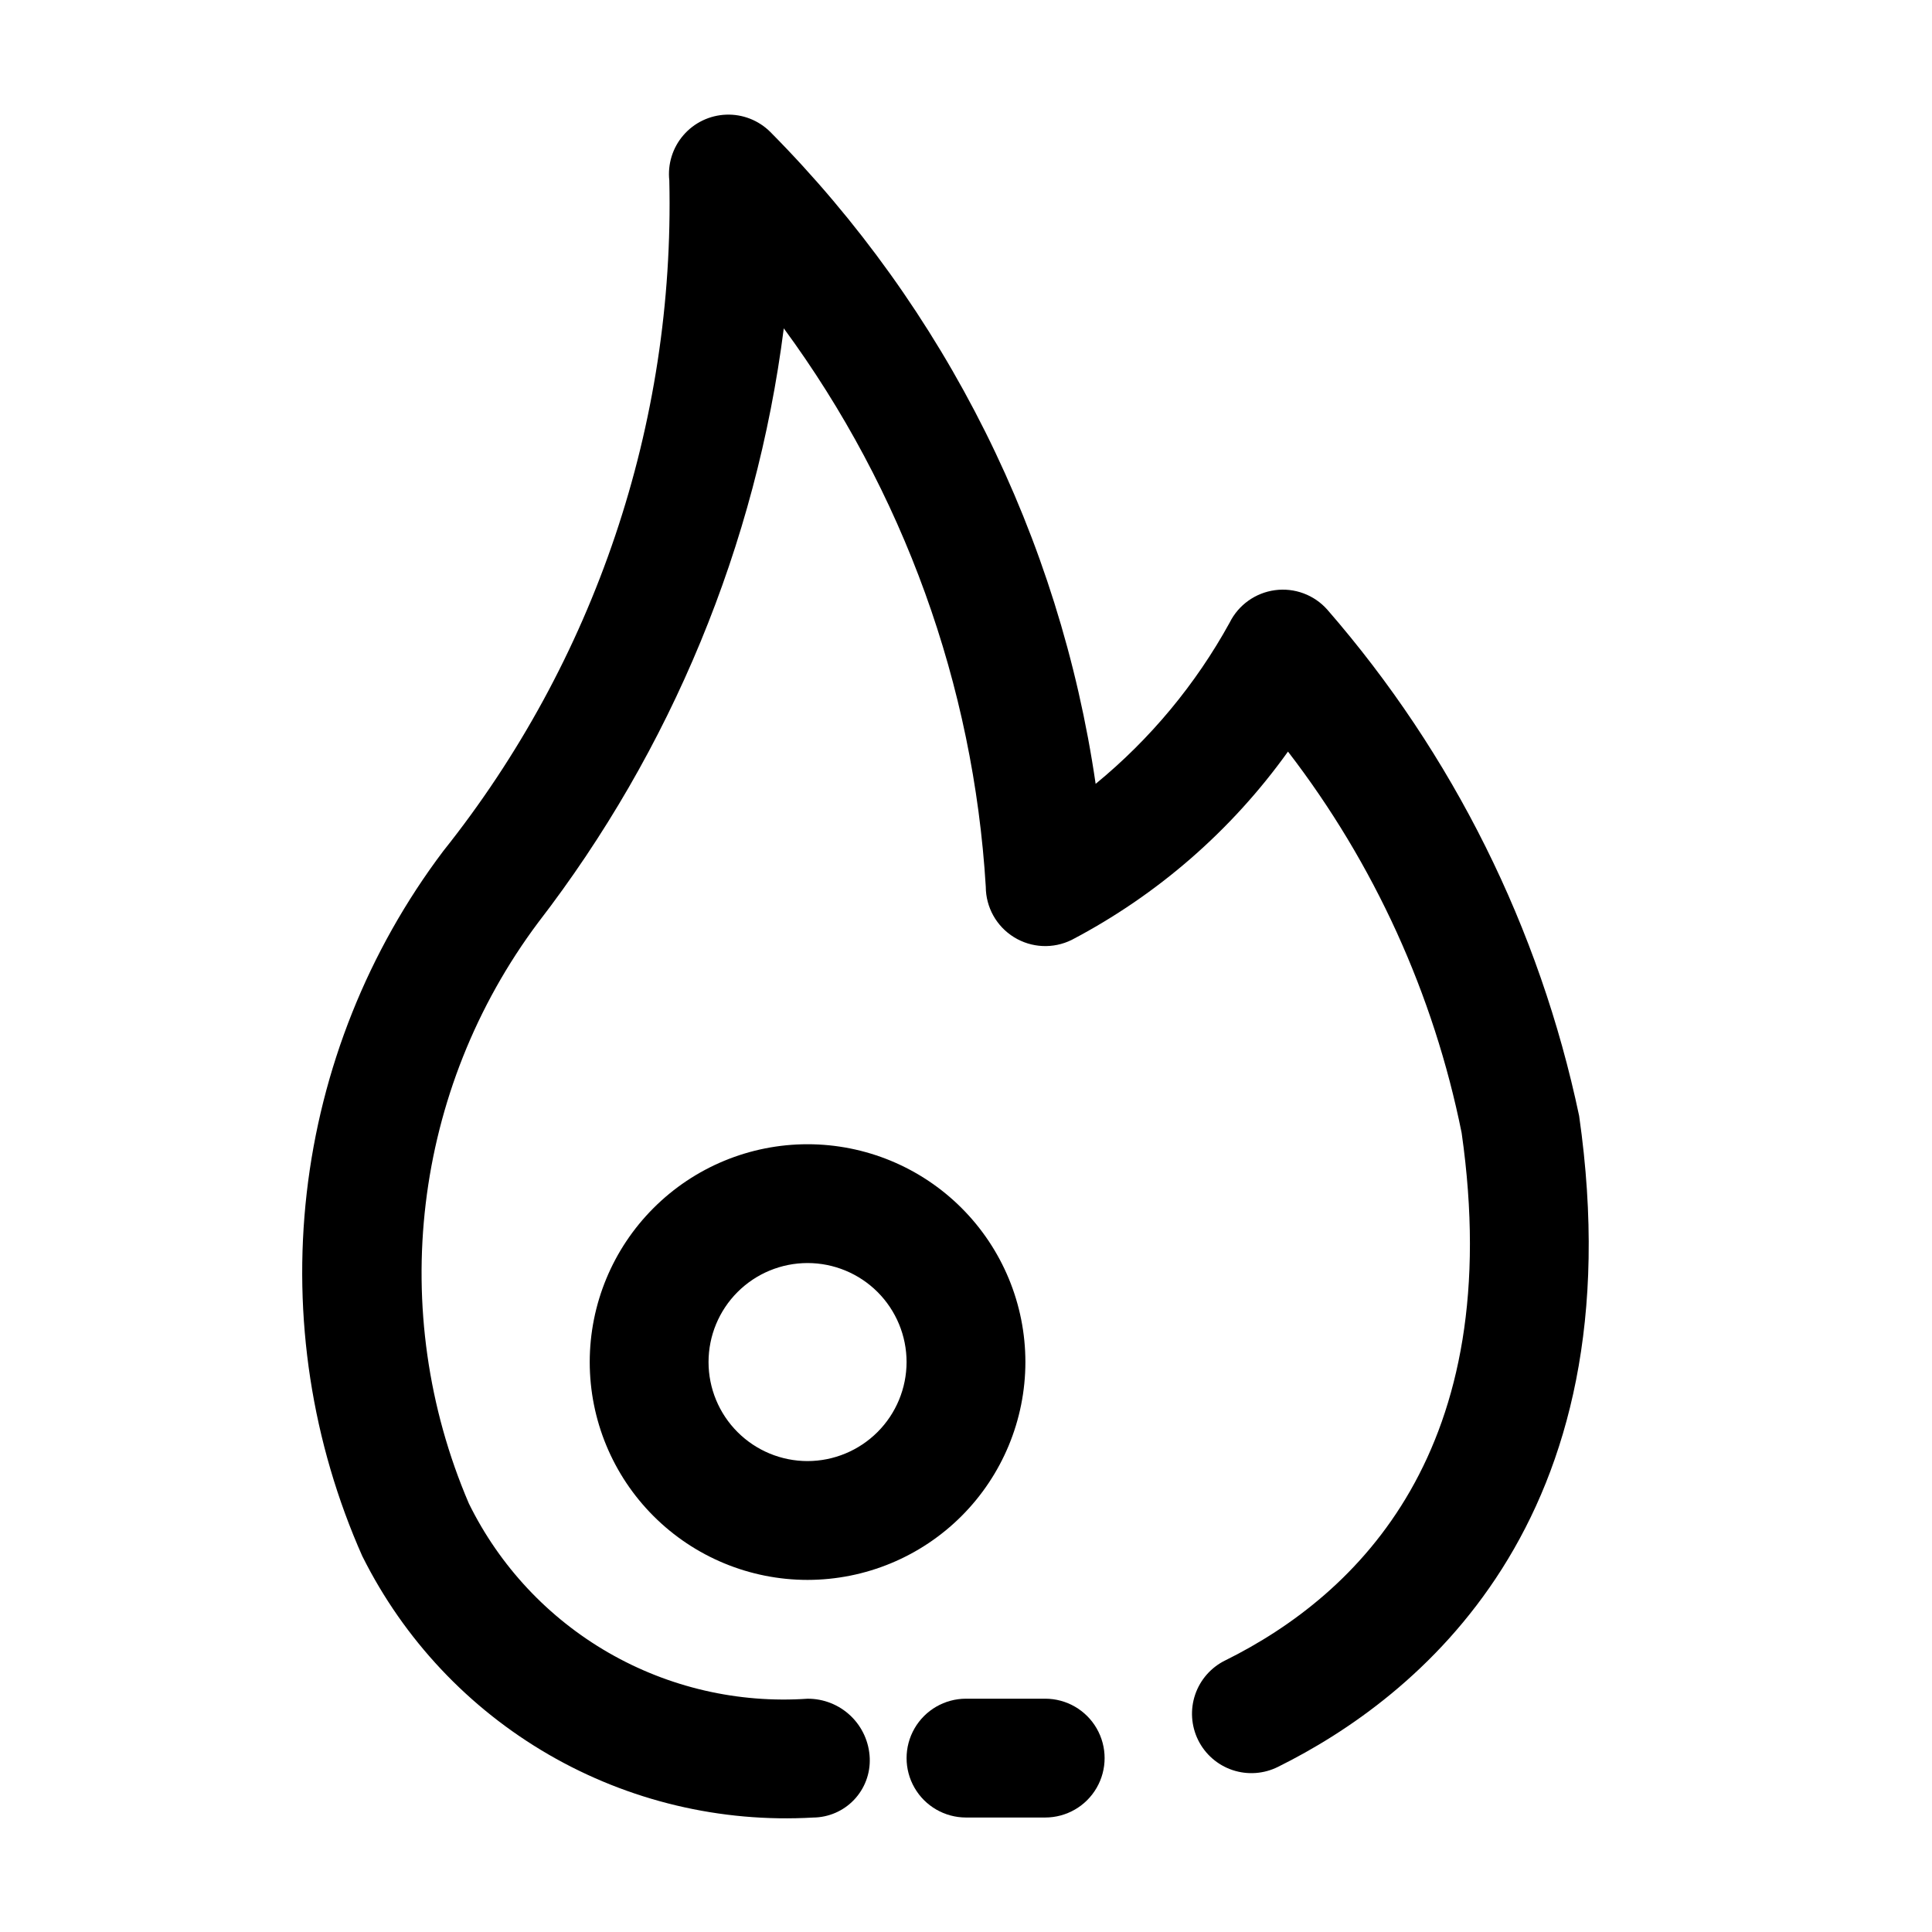
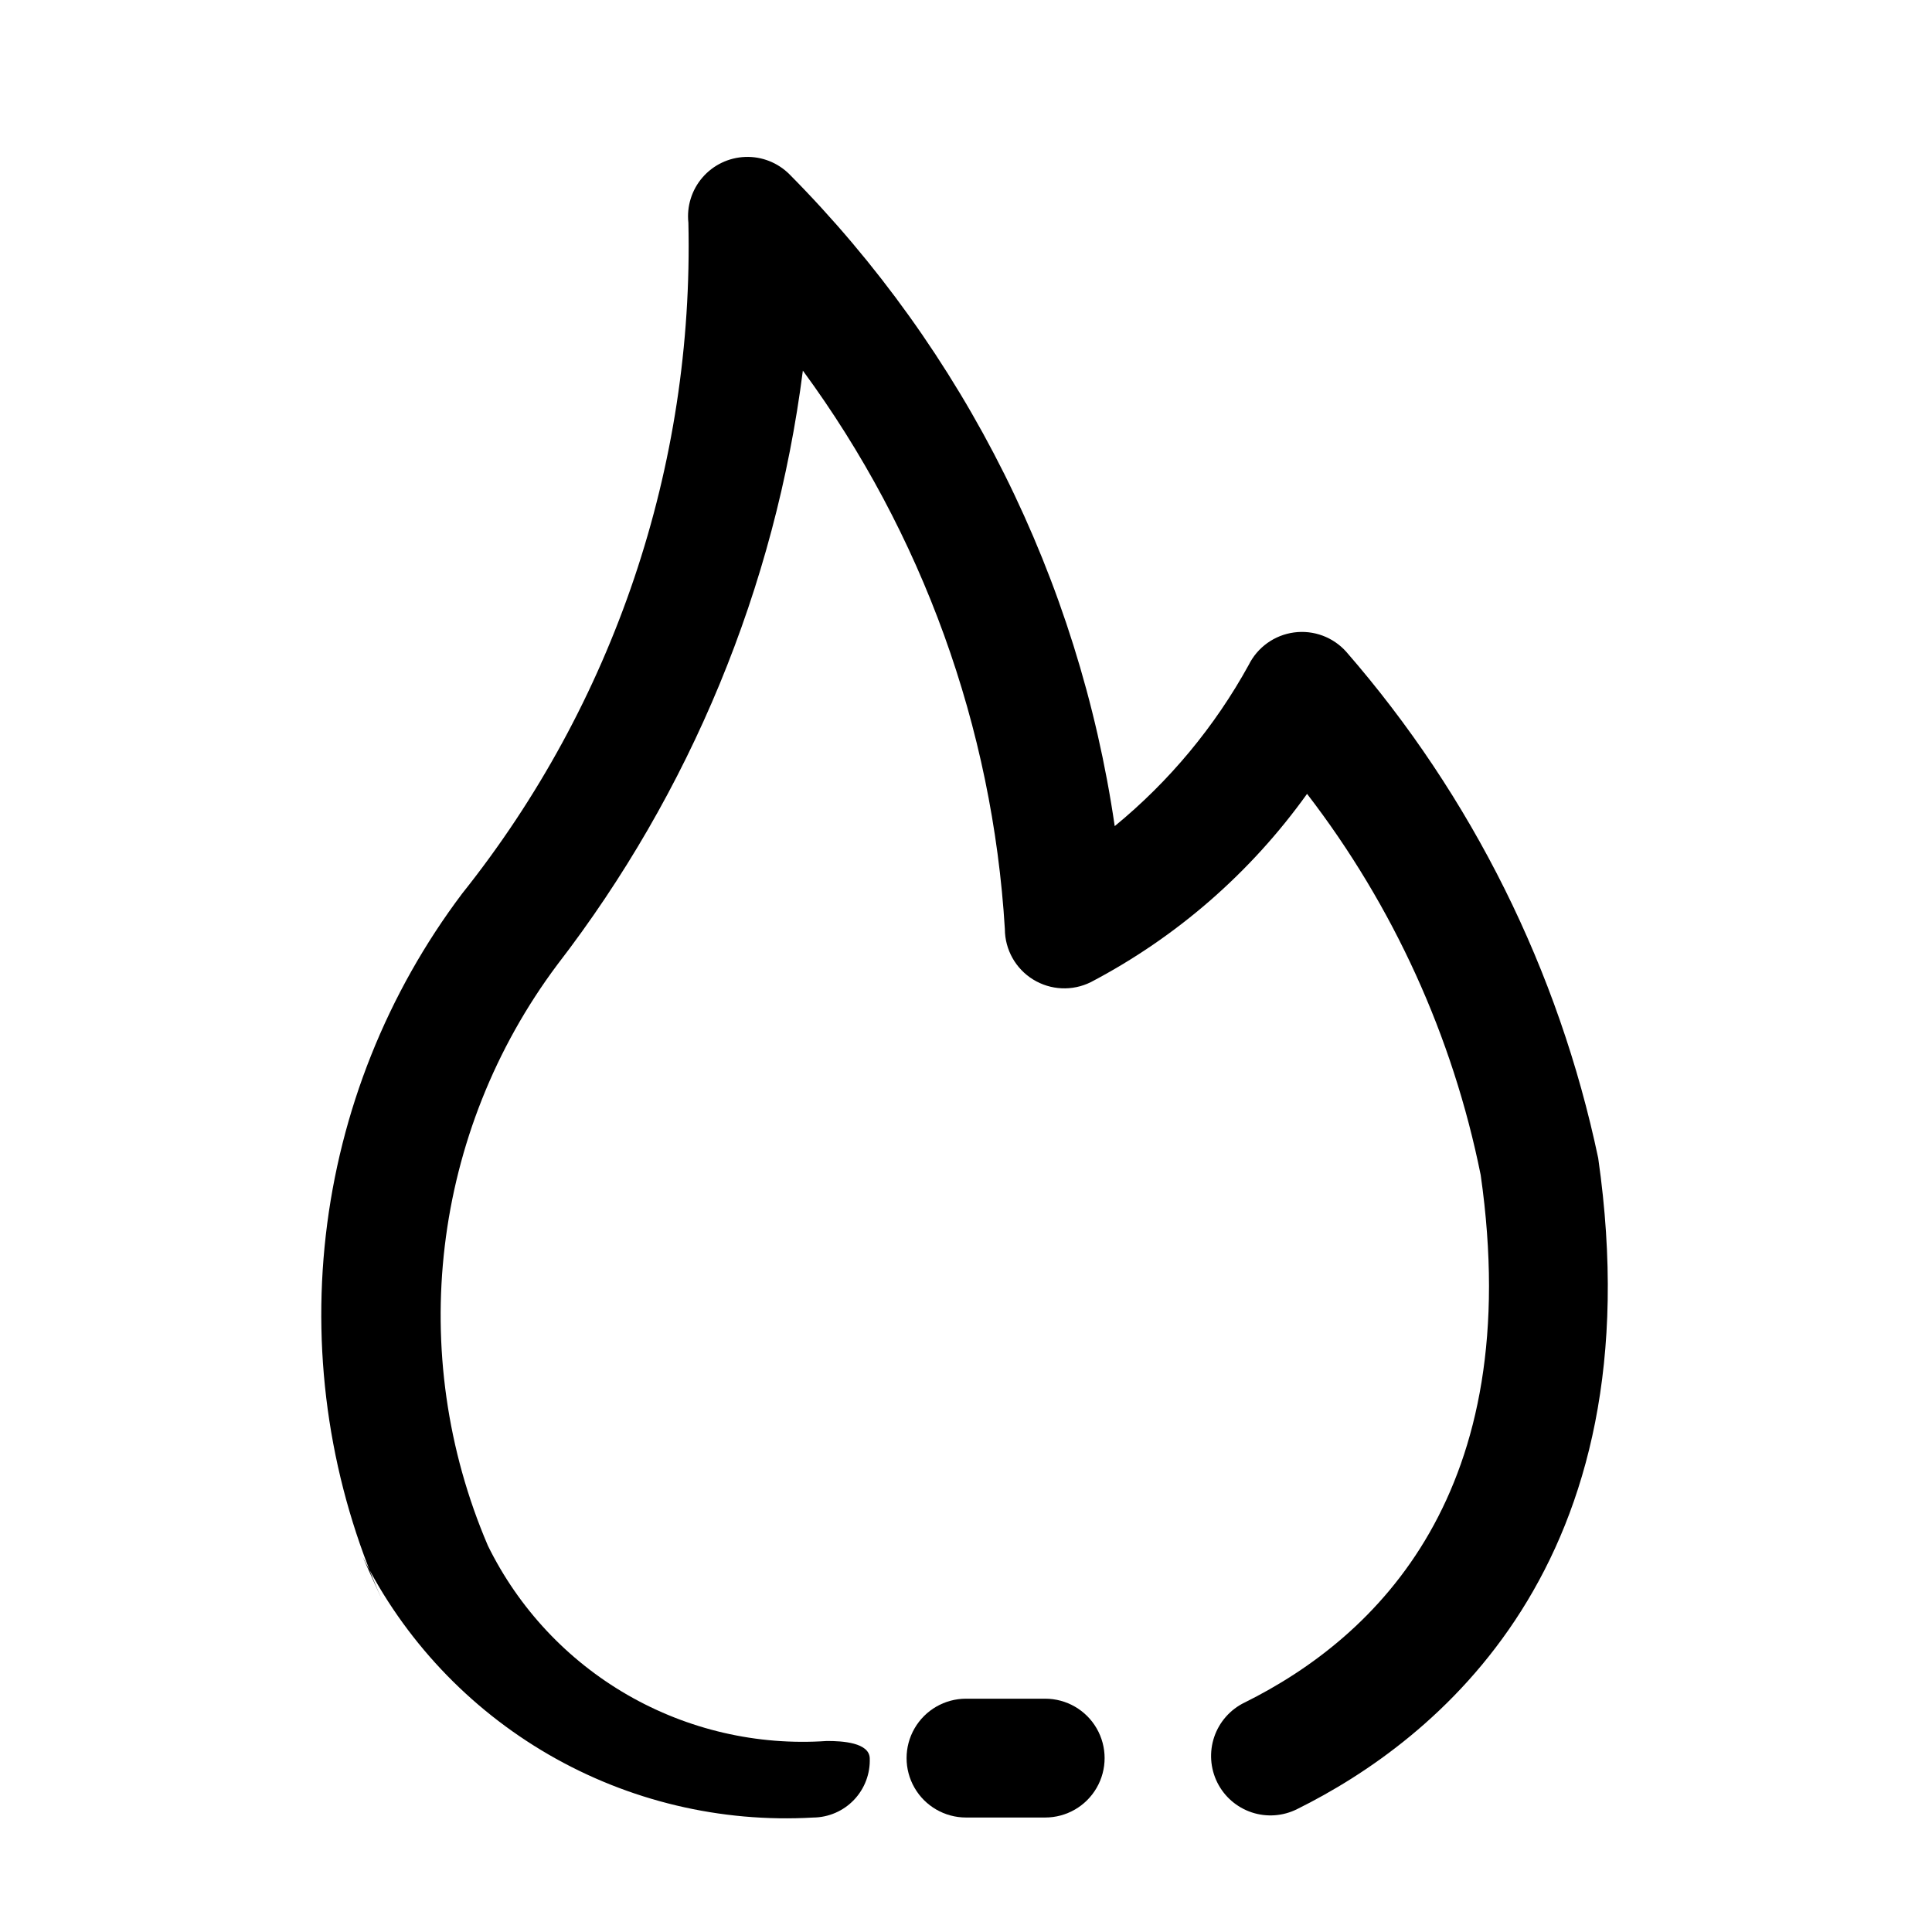
<svg xmlns="http://www.w3.org/2000/svg" fill="#000000" width="800px" height="800px" version="1.1" viewBox="144 144 512 512">
  <g>
-     <path d="m240.08 556.52c10.961 21.938 28.117 40.18 49.336 52.469 21.223 12.289 45.582 18.09 70.066 16.68 4.098-0.031 8.012-1.723 10.84-4.691s4.332-6.957 4.168-11.055c-0.168-4.246-1.98-8.266-5.055-11.203s-7.172-4.566-11.422-4.539c-18.41 1.258-36.773-2.992-52.762-12.207-15.984-9.215-28.863-22.98-37-39.539-21.812-50.926-14.805-109.62 18.387-153.98 35.289-45.77 57.75-100.11 65.074-157.44 31.707 43.156 50.293 94.543 53.531 148 0.02 5.445 2.848 10.496 7.481 13.355 4.637 2.863 10.418 3.129 15.297 0.707 22.738-11.926 42.367-29.016 57.309-49.898 22.867 29.707 38.609 64.266 46.016 101.02 12.008 83.969-27.414 122.36-62.598 139.81l-0.004-0.004c-3.769 1.84-6.652 5.102-8.008 9.074-1.352 3.969-1.066 8.316 0.793 12.074 1.863 3.758 5.148 6.617 9.129 7.945 3.981 1.324 8.324 1.008 12.066-0.879 36.422-18.055 95.242-64.465 79.77-172.47l0.004 0.004c-10.461-49.691-33.438-95.887-66.758-134.2-3.473-3.91-8.66-5.84-13.844-5.148-5.184 0.691-9.688 3.91-12.016 8.59-9.008 16.379-21.066 30.887-35.52 42.738-9.52-65.324-39.738-125.88-86.215-172.76-3.098-3.086-7.336-4.746-11.707-4.582-4.367 0.164-8.473 2.137-11.328 5.445s-4.207 7.656-3.731 12.004c1.469 64.438-19.742 127.35-59.934 177.74-19.914 26.426-32.398 57.695-36.156 90.566-3.754 32.875 1.348 66.156 14.789 96.391z" />
-     <path d="m415.74 504.96c0-15.309-6.082-29.992-16.906-40.816-10.828-10.828-25.512-16.91-40.82-16.91-15.312 0-29.996 6.082-40.82 16.91-10.828 10.824-16.91 25.508-16.91 40.816 0 15.312 6.082 29.996 16.91 40.82 10.824 10.828 25.508 16.91 40.82 16.91 15.305-0.012 29.984-6.098 40.805-16.922 10.824-10.824 16.91-25.5 16.922-40.809zm-57.727 26.242c-6.961 0-13.637-2.766-18.555-7.688-4.922-4.918-7.688-11.594-7.688-18.555 0-6.957 2.766-13.633 7.688-18.555 4.918-4.918 11.594-7.684 18.555-7.684 6.957 0 13.633 2.766 18.555 7.684 4.918 4.922 7.684 11.598 7.684 18.555-0.012 6.957-2.777 13.625-7.695 18.543-4.922 4.918-11.59 7.688-18.543 7.699z" />
+     <path d="m240.08 556.52c10.961 21.938 28.117 40.18 49.336 52.469 21.223 12.289 45.582 18.09 70.066 16.68 4.098-0.031 8.012-1.723 10.84-4.691s4.332-6.957 4.168-11.055s-7.172-4.566-11.422-4.539c-18.41 1.258-36.773-2.992-52.762-12.207-15.984-9.215-28.863-22.98-37-39.539-21.812-50.926-14.805-109.62 18.387-153.98 35.289-45.77 57.75-100.11 65.074-157.44 31.707 43.156 50.293 94.543 53.531 148 0.02 5.445 2.848 10.496 7.481 13.355 4.637 2.863 10.418 3.129 15.297 0.707 22.738-11.926 42.367-29.016 57.309-49.898 22.867 29.707 38.609 64.266 46.016 101.02 12.008 83.969-27.414 122.36-62.598 139.81l-0.004-0.004c-3.769 1.84-6.652 5.102-8.008 9.074-1.352 3.969-1.066 8.316 0.793 12.074 1.863 3.758 5.148 6.617 9.129 7.945 3.981 1.324 8.324 1.008 12.066-0.879 36.422-18.055 95.242-64.465 79.77-172.47l0.004 0.004c-10.461-49.691-33.438-95.887-66.758-134.2-3.473-3.91-8.66-5.84-13.844-5.148-5.184 0.691-9.688 3.91-12.016 8.59-9.008 16.379-21.066 30.887-35.52 42.738-9.52-65.324-39.738-125.88-86.215-172.76-3.098-3.086-7.336-4.746-11.707-4.582-4.367 0.164-8.473 2.137-11.328 5.445s-4.207 7.656-3.731 12.004c1.469 64.438-19.742 127.35-59.934 177.74-19.914 26.426-32.398 57.695-36.156 90.566-3.754 32.875 1.348 66.156 14.789 96.391z" />
    <path d="m400 625.66h20.992c5.625 0 10.82-3 13.633-7.871 2.812-4.871 2.812-10.875 0-15.746s-8.008-7.871-13.633-7.871h-20.992c-5.625 0-10.824 3-13.637 7.871s-2.812 10.875 0 15.746c2.812 4.871 8.012 7.871 13.637 7.871z" />
  </g>
</svg>